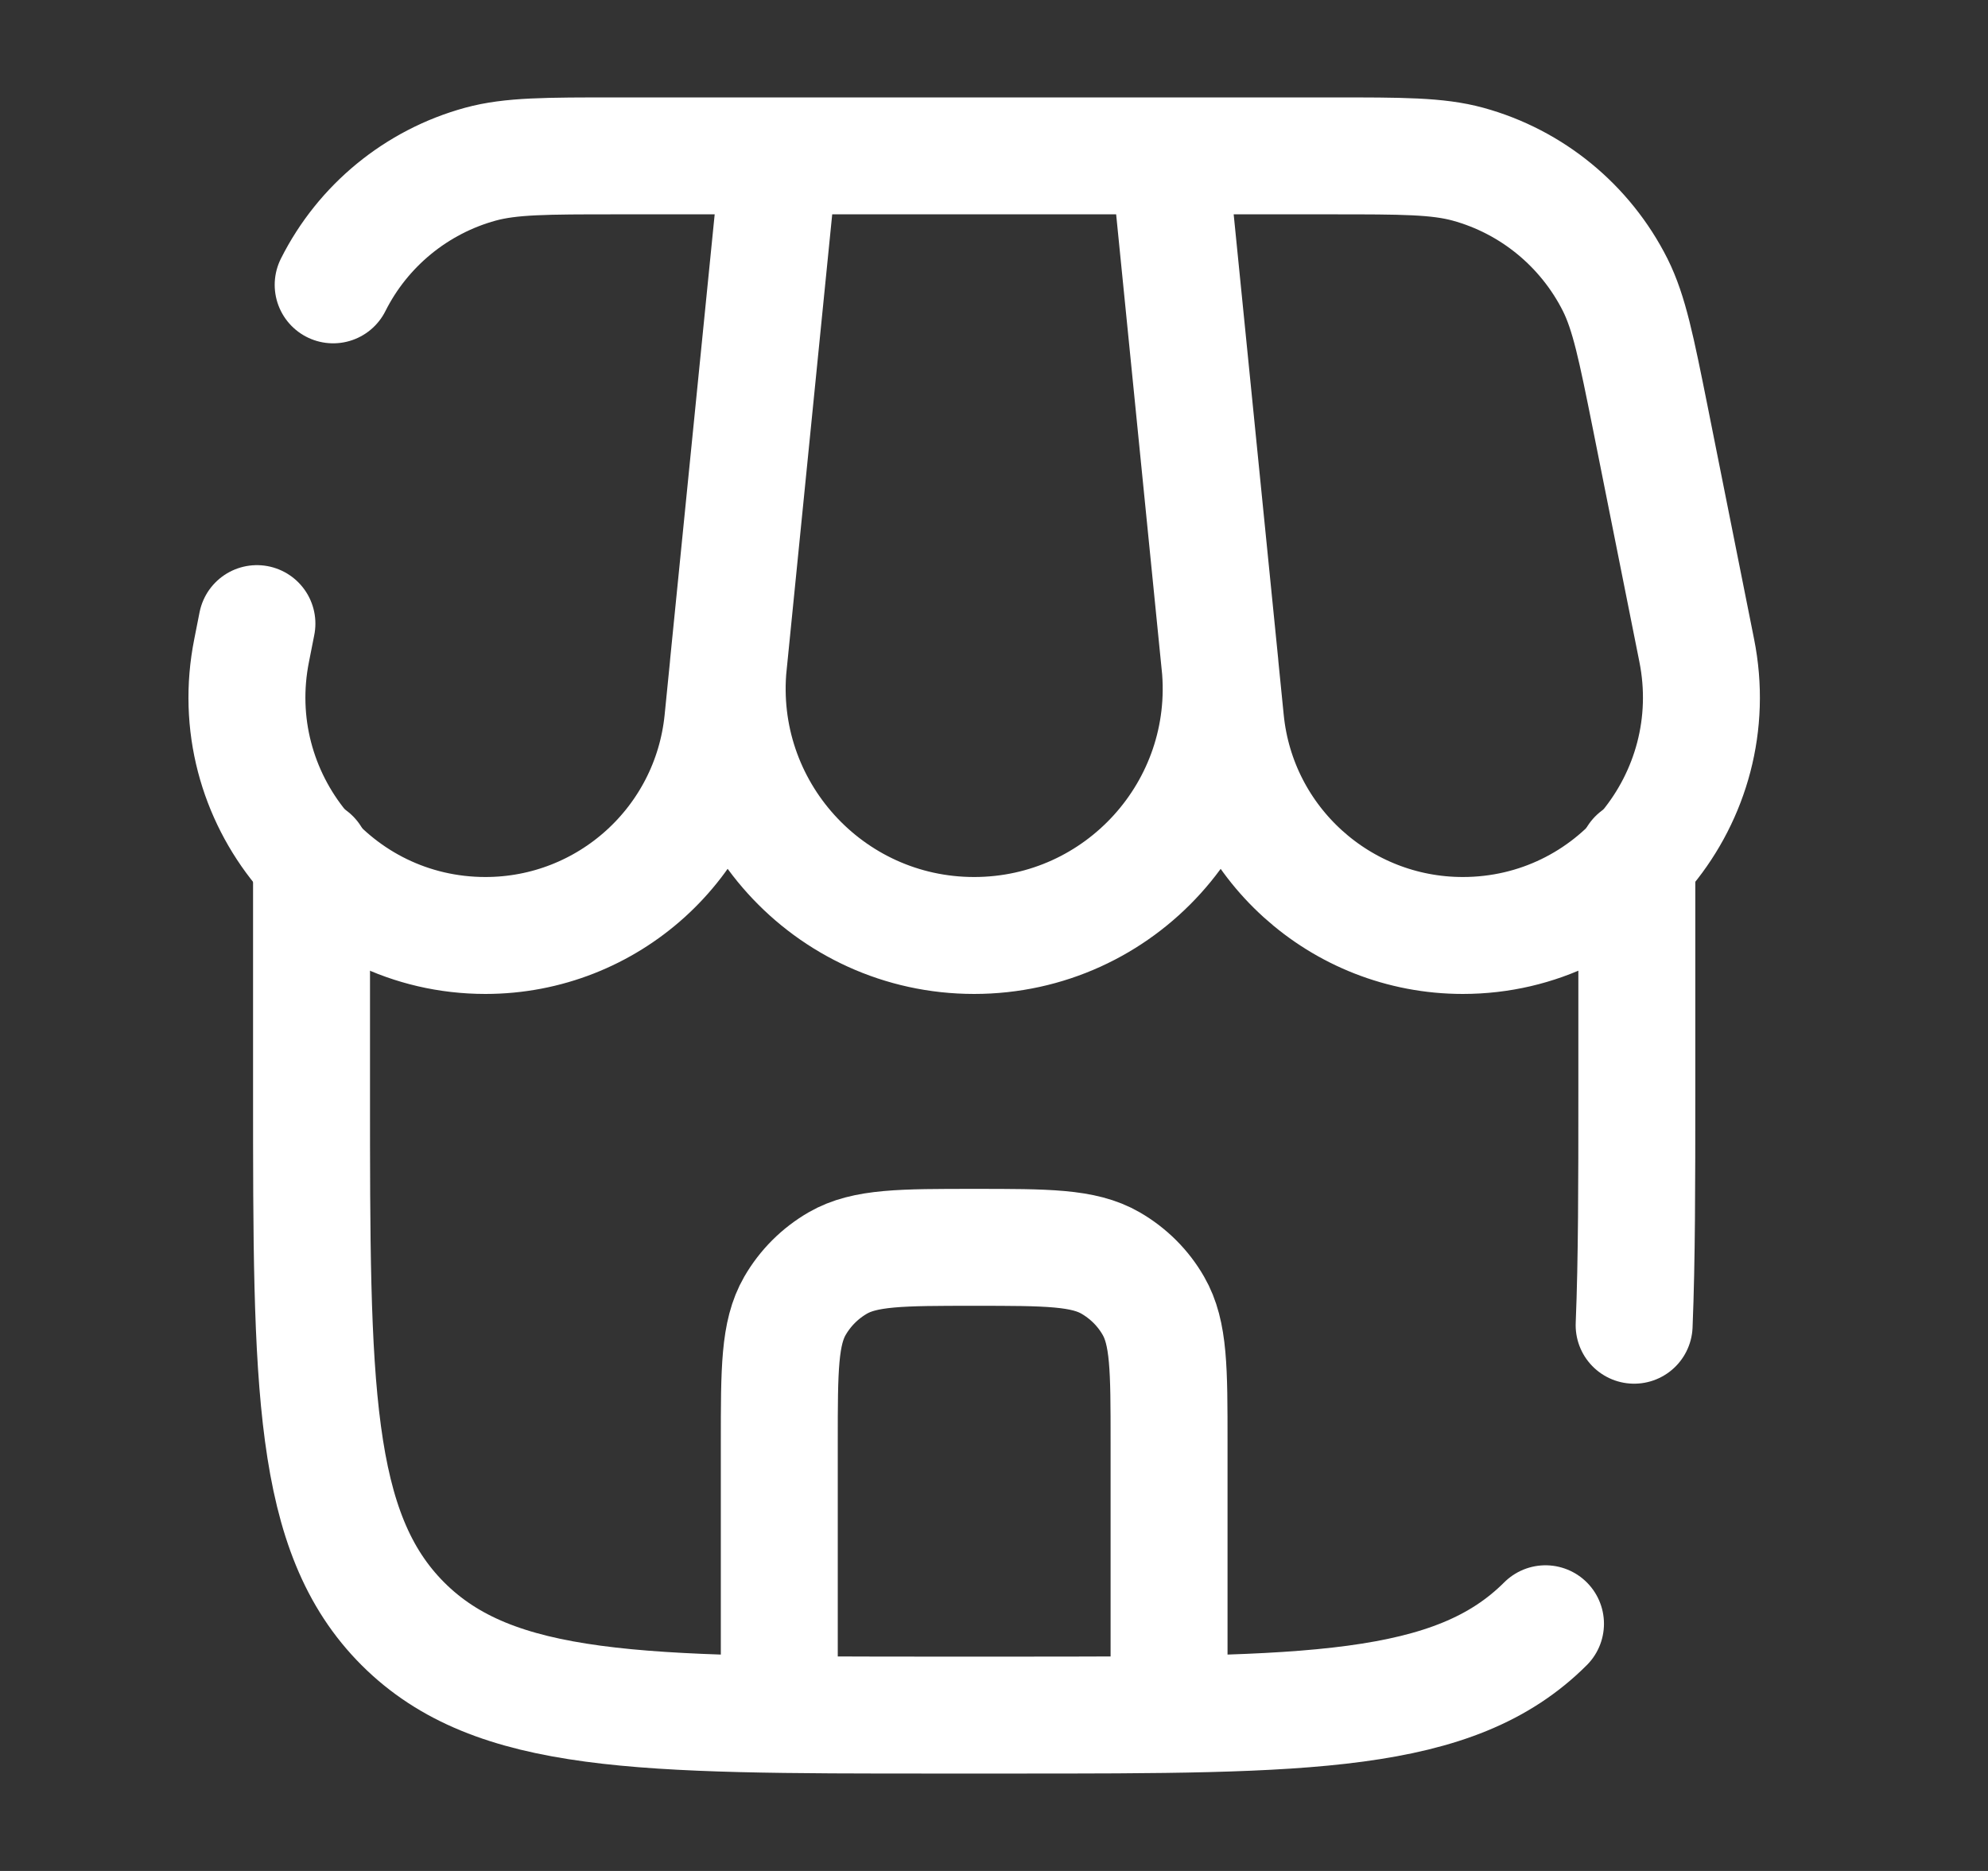
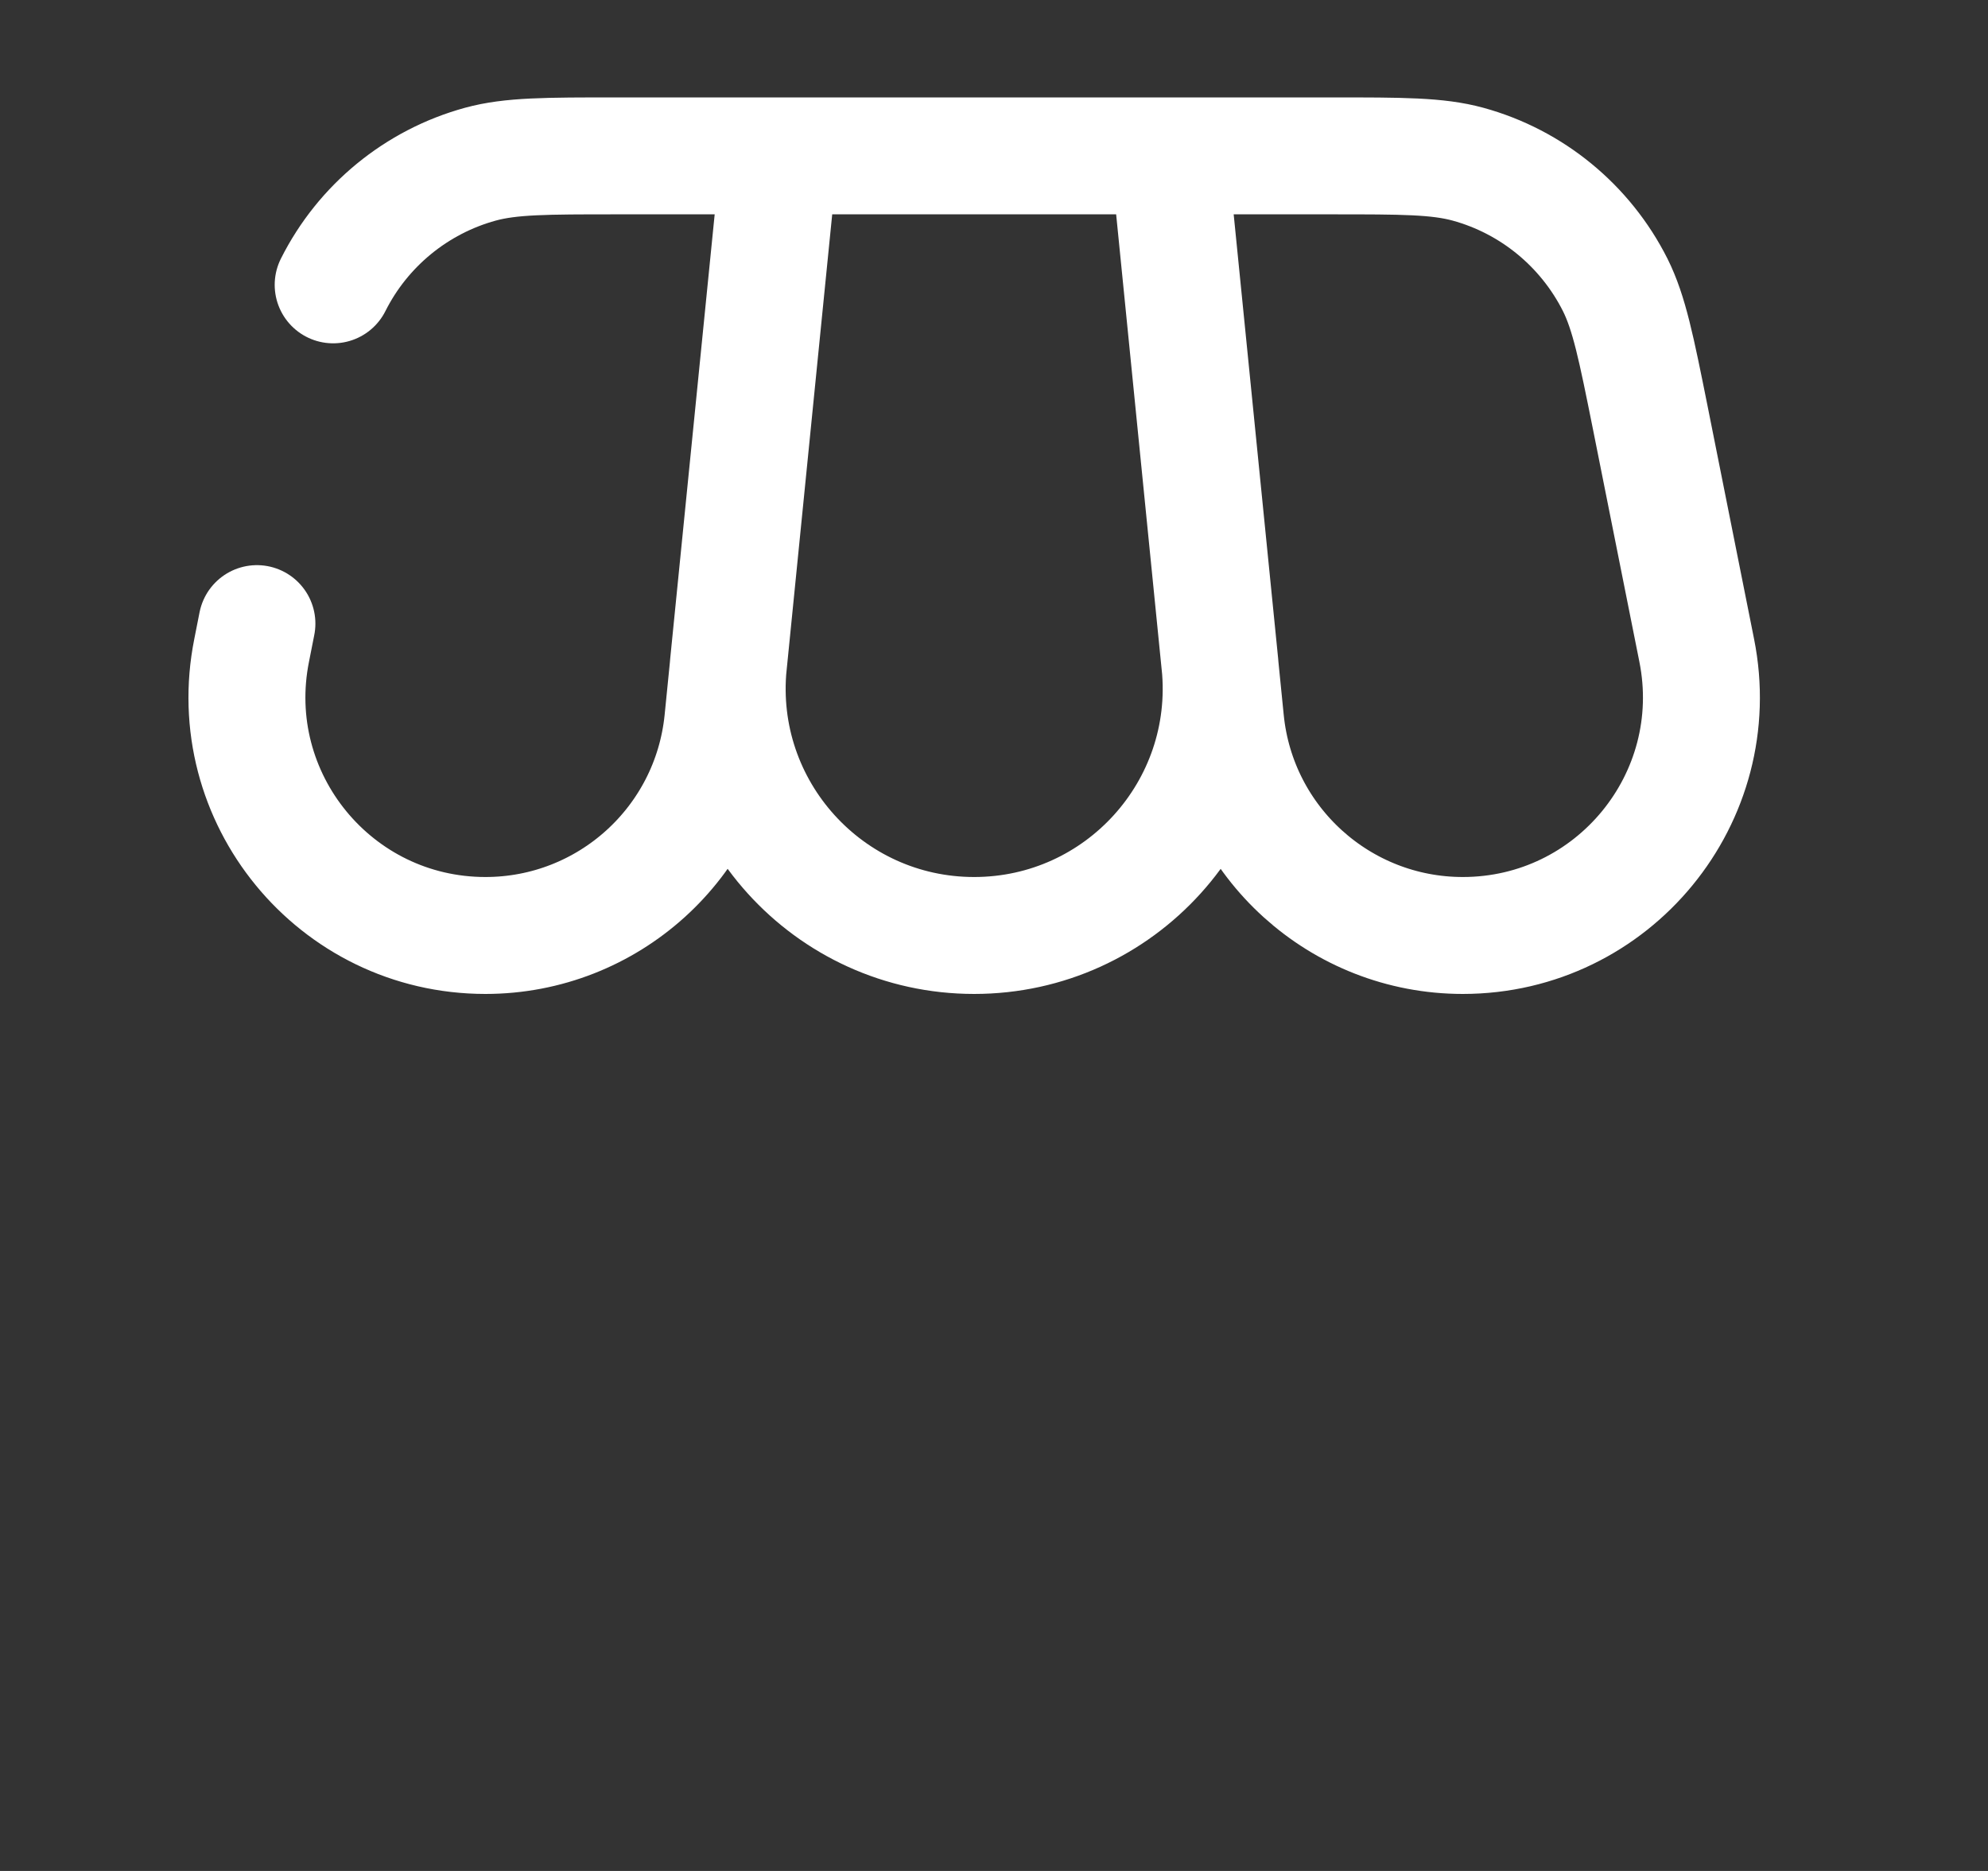
<svg xmlns="http://www.w3.org/2000/svg" width="17" height="16" viewBox="0 0 17 16" fill="none">
  <rect x="0" y="0" width="17" height="16" fill="#333333" stroke="none" />
-   <path d="M2.664 7.333V9.333C2.664 11.847 2.664 13.104 3.445 13.886C4.226 14.667 5.483 14.667 7.997 14.667H8.664C11.178 14.667 12.435 14.667 13.216 13.886M13.997 7.333V9.333C13.997 10.113 13.997 10.772 13.974 11.333" stroke="white" style="stroke:white;stroke-opacity:1;" stroke-linecap="round" />
  <path d="M6.664 1.333H9.997M6.664 1.333L6.229 5.678C6.105 6.921 7.081 8 8.33 8C9.58 8 10.556 6.921 10.432 5.678L9.997 1.333M6.664 1.333H5.276C4.67 1.333 4.368 1.333 4.108 1.404C3.561 1.554 3.103 1.93 2.849 2.436M6.664 1.333L6.181 6.163C6.076 7.206 5.199 8 4.151 8C2.864 8 1.899 6.823 2.152 5.561L2.197 5.333M9.997 1.333H11.385C11.991 1.333 12.293 1.333 12.553 1.404C13.1 1.554 13.557 1.93 13.812 2.436C13.932 2.677 13.992 2.974 14.111 3.567L14.509 5.561C14.762 6.823 13.796 8 12.509 8C11.462 8 10.584 7.206 10.48 6.163L9.997 1.333Z" stroke="white" style="stroke:white;stroke-opacity:1;" stroke-linecap="round" />
-   <path d="M6.664 14.333V12.333C6.664 11.71 6.664 11.399 6.798 11.167C6.886 11.015 7.012 10.889 7.164 10.801C7.396 10.667 7.708 10.667 8.331 10.667C8.954 10.667 9.265 10.667 9.497 10.801C9.649 10.889 9.776 11.015 9.863 11.167C9.997 11.399 9.997 11.71 9.997 12.333V14.333" stroke="white" style="stroke:white;stroke-opacity:1;" stroke-linecap="round" />
</svg>